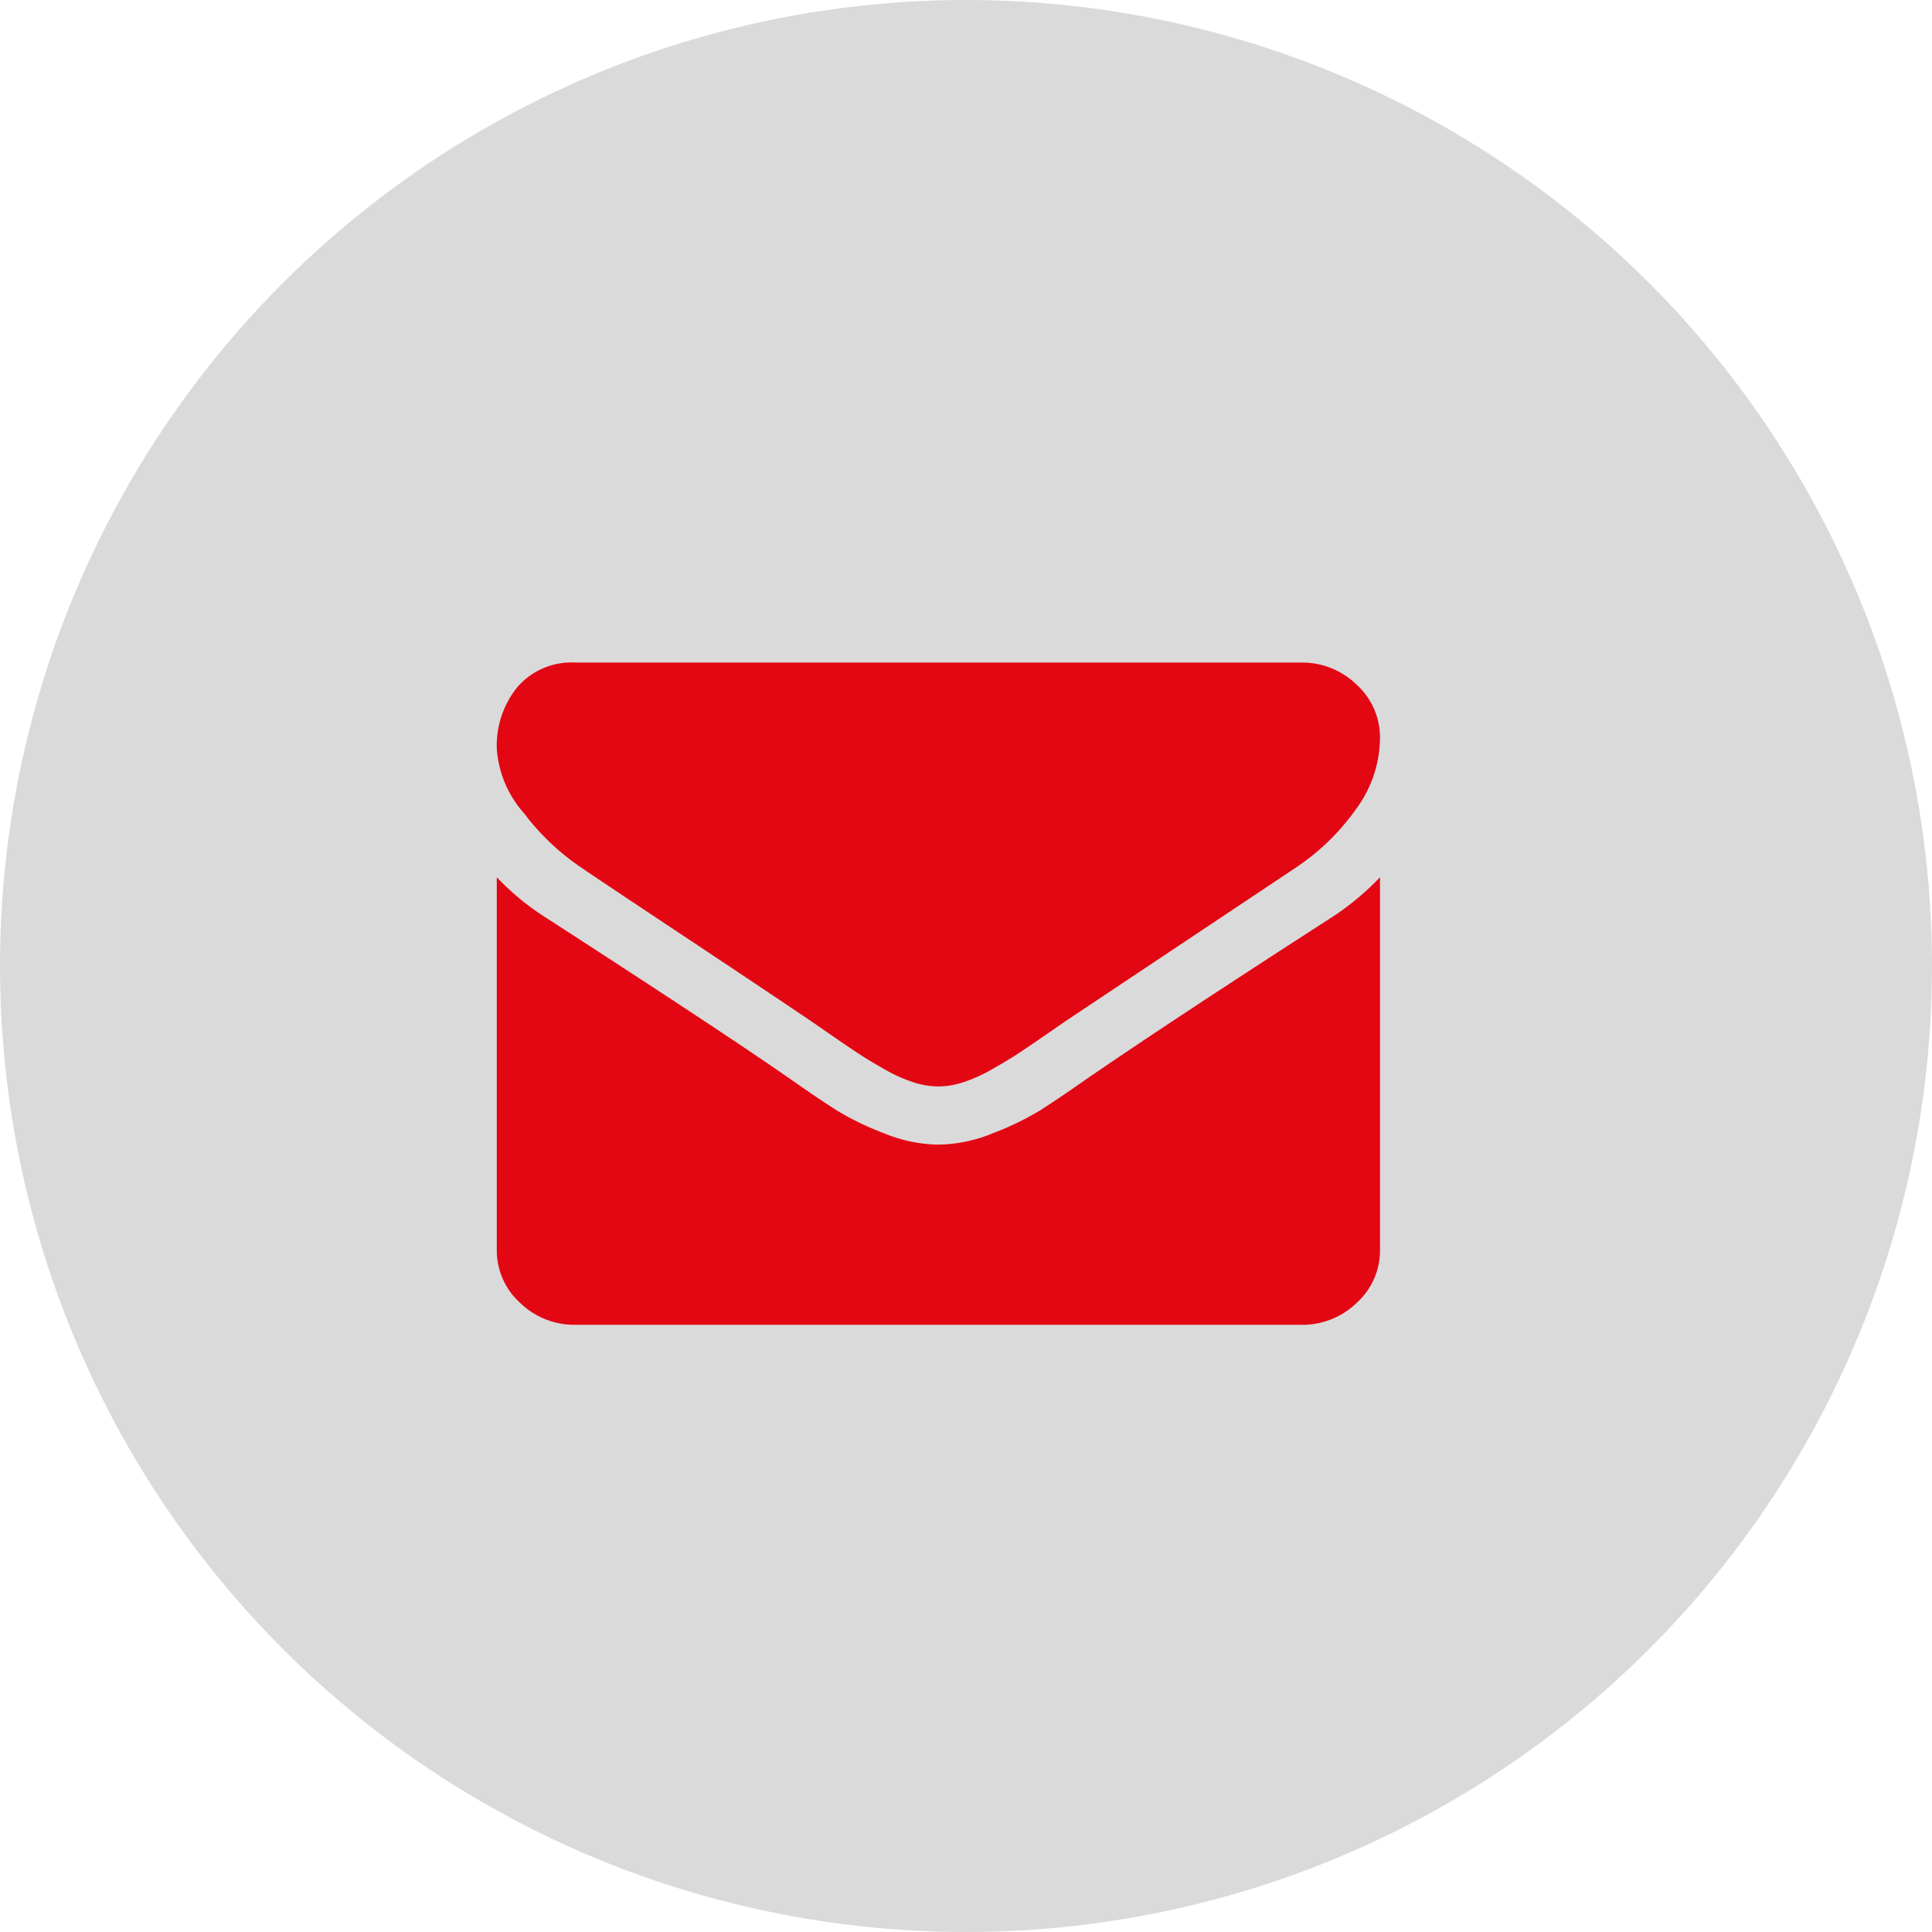
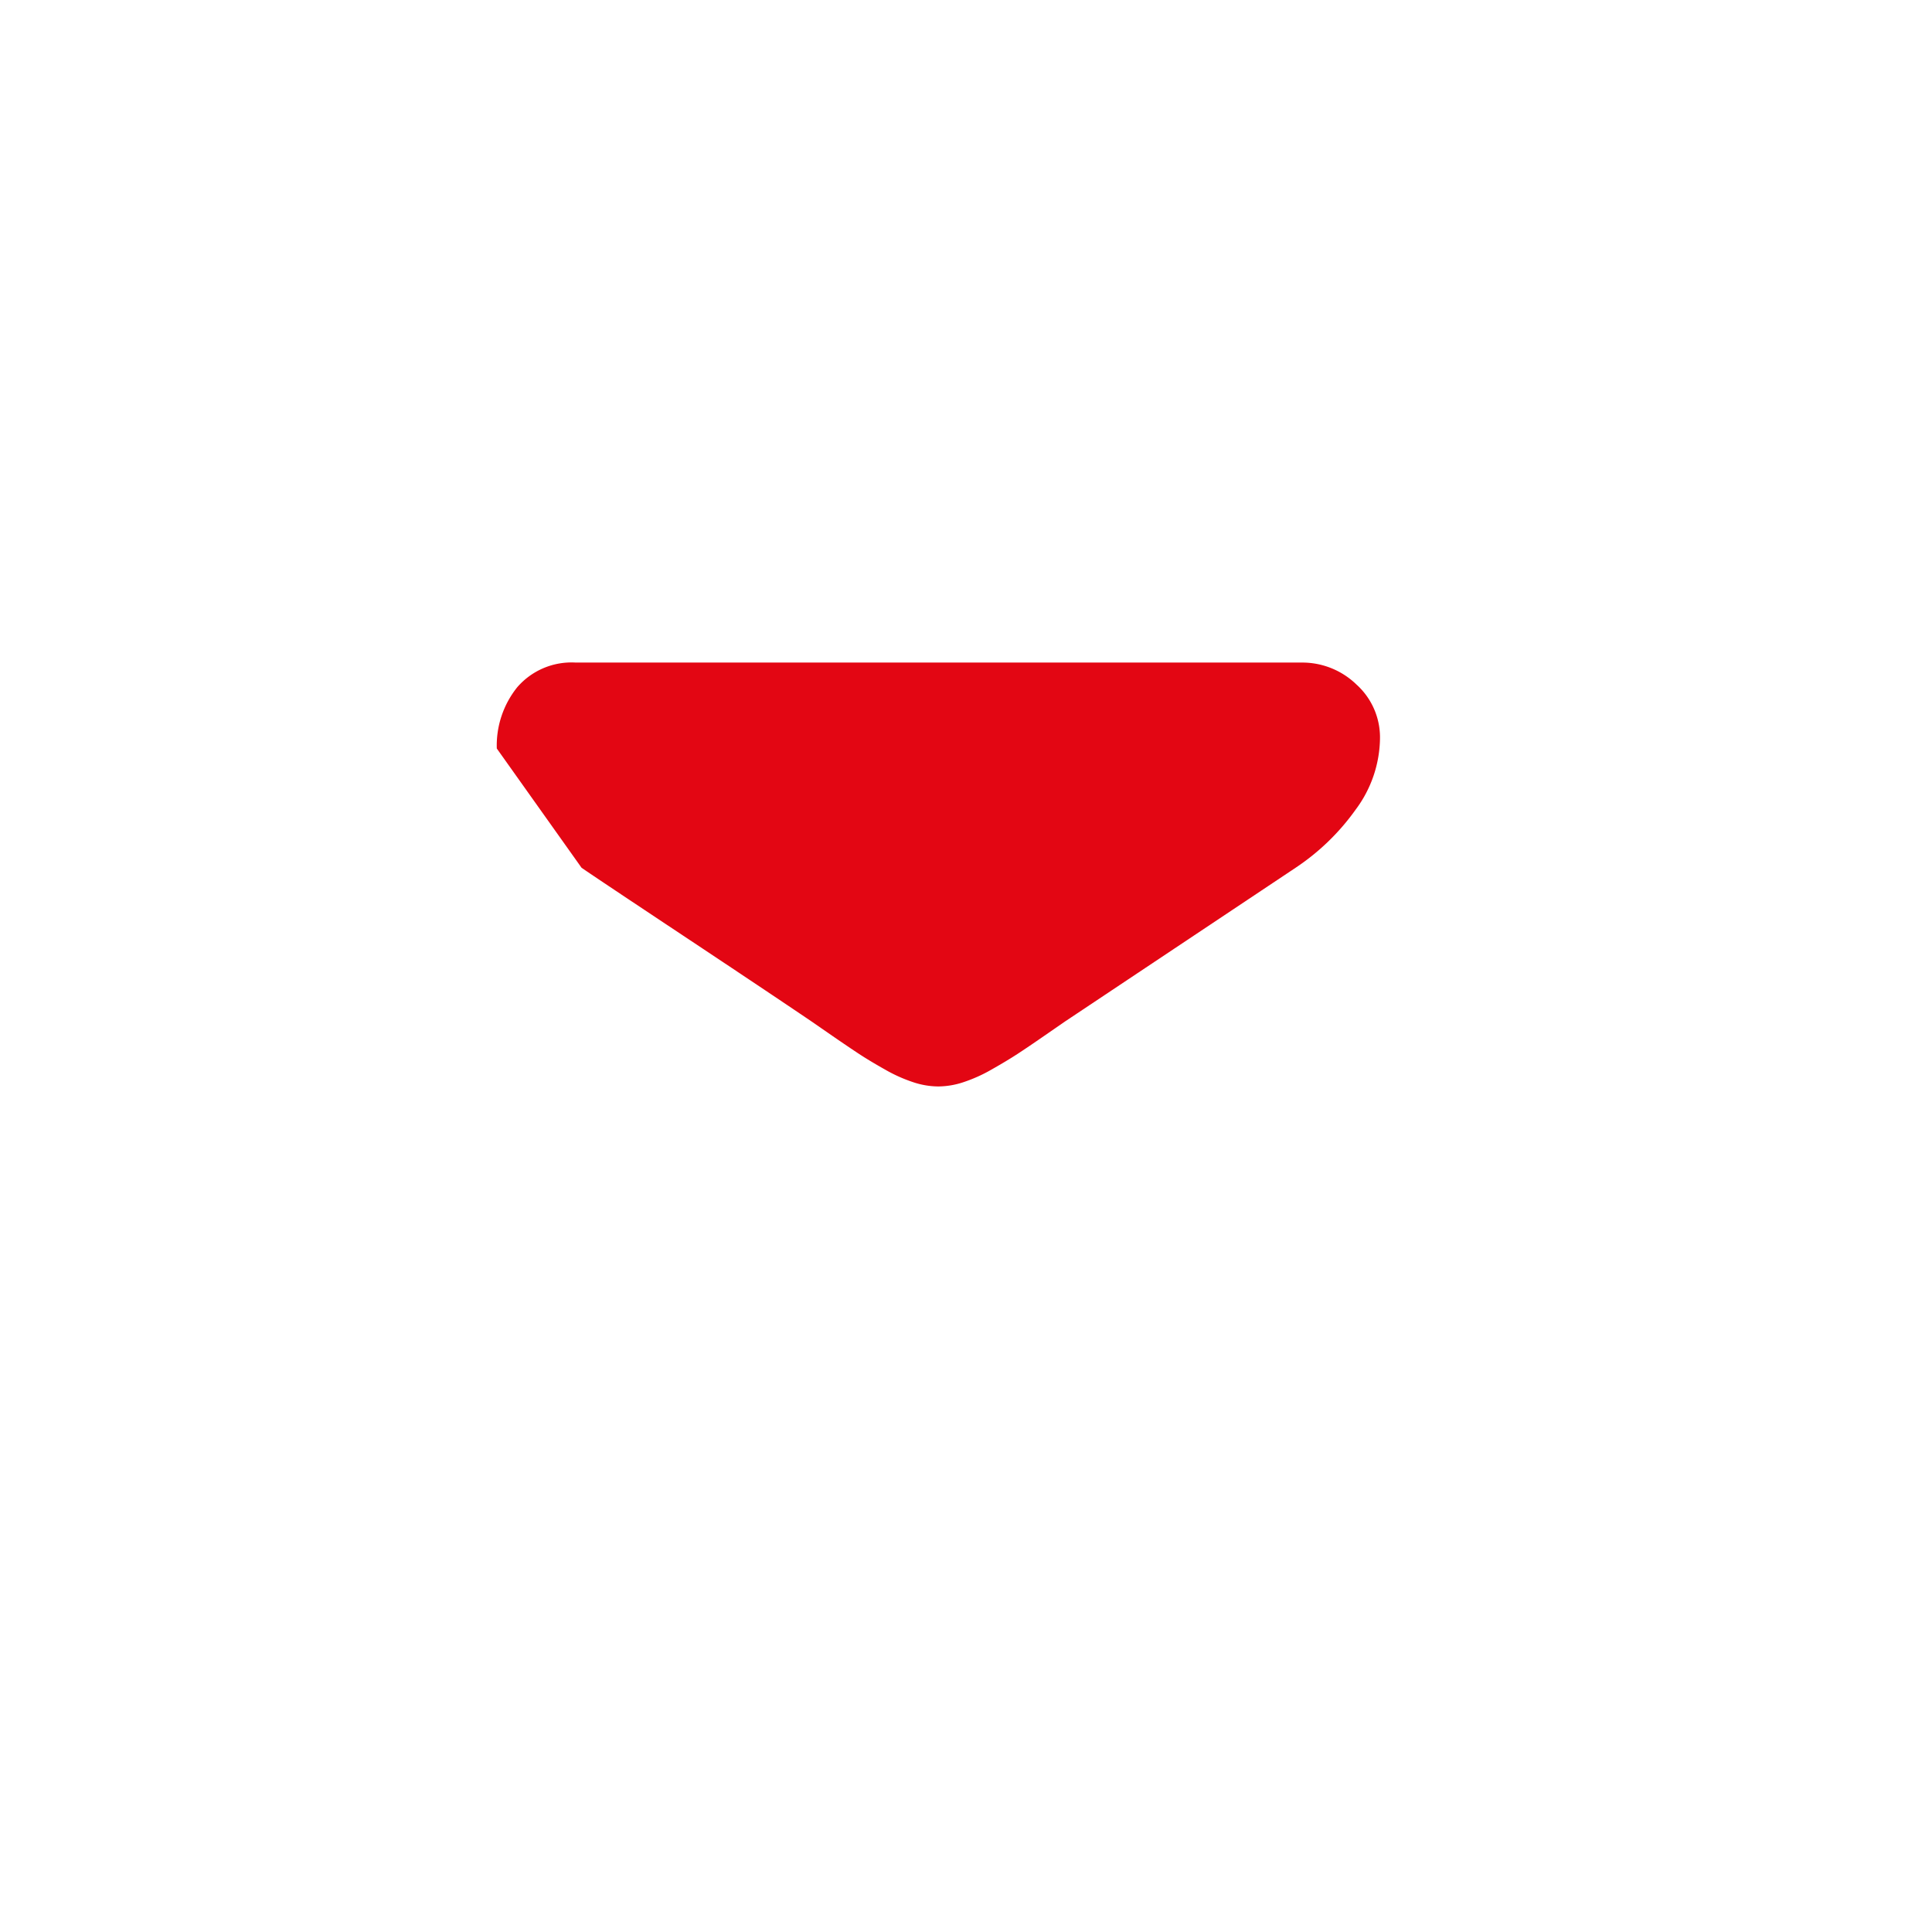
<svg xmlns="http://www.w3.org/2000/svg" width="35" height="35" viewBox="0 0 35 35">
  <g data-name="Group 296" transform="translate(-865 -4475)">
-     <circle data-name="Ellipse 26" cx="17.5" cy="17.5" r="17.5" transform="translate(865 4475)" style="fill:#dadada" />
    <g data-name="Group 162">
      <g data-name="Group 12">
-         <path data-name="Path 227" d="M1.536 58.541q.3.206 1.83 1.222t2.339 1.564l.379.262q.29.2.482.326t.464.279a2.746 2.746 0 0 0 .513.231 1.468 1.468 0 0 0 .446.077h.018a1.469 1.469 0 0 0 .446-.077 2.749 2.749 0 0 0 .513-.231q.272-.154.464-.279t.482-.326l.379-.262 4.179-2.786a4.159 4.159 0 0 0 1.089-1.054A2.2 2.2 0 0 0 16 56.192a1.289 1.289 0 0 0-.424-.969 1.409 1.409 0 0 0-1-.4H1.429a1.3 1.3 0 0 0-1.058.446A1.685 1.685 0 0 0 0 56.38a1.958 1.958 0 0 0 .491 1.17 4.353 4.353 0 0 0 1.045.991z" transform="translate(874 4432.18)" style="fill:#e30613" />
-         <path data-name="Path 228" d="M15.107 185.176q-2.928 1.887-4.446 2.932-.509.357-.826.557a5.2 5.2 0 0 1-.844.408 2.679 2.679 0 0 1-.982.208h-.018a2.68 2.68 0 0 1-.982-.208 5.2 5.2 0 0 1-.844-.408q-.317-.2-.826-.557-1.205-.841-4.439-2.932a4.672 4.672 0 0 1-.9-.739v6.748a1.278 1.278 0 0 0 .42.96 1.411 1.411 0 0 0 1.009.4h13.142a1.411 1.411 0 0 0 1.009-.4 1.278 1.278 0 0 0 .42-.96v-6.748a4.86 4.86 0 0 1-.893.739z" transform="translate(874 4306.455)" style="fill:#e30613" />
+         <path data-name="Path 227" d="M1.536 58.541q.3.206 1.83 1.222t2.339 1.564l.379.262q.29.2.482.326t.464.279a2.746 2.746 0 0 0 .513.231 1.468 1.468 0 0 0 .446.077h.018a1.469 1.469 0 0 0 .446-.077 2.749 2.749 0 0 0 .513-.231q.272-.154.464-.279t.482-.326l.379-.262 4.179-2.786a4.159 4.159 0 0 0 1.089-1.054A2.2 2.2 0 0 0 16 56.192a1.289 1.289 0 0 0-.424-.969 1.409 1.409 0 0 0-1-.4H1.429a1.3 1.3 0 0 0-1.058.446A1.685 1.685 0 0 0 0 56.38z" transform="translate(874 4432.18)" style="fill:#e30613" />
      </g>
    </g>
  </g>
</svg>